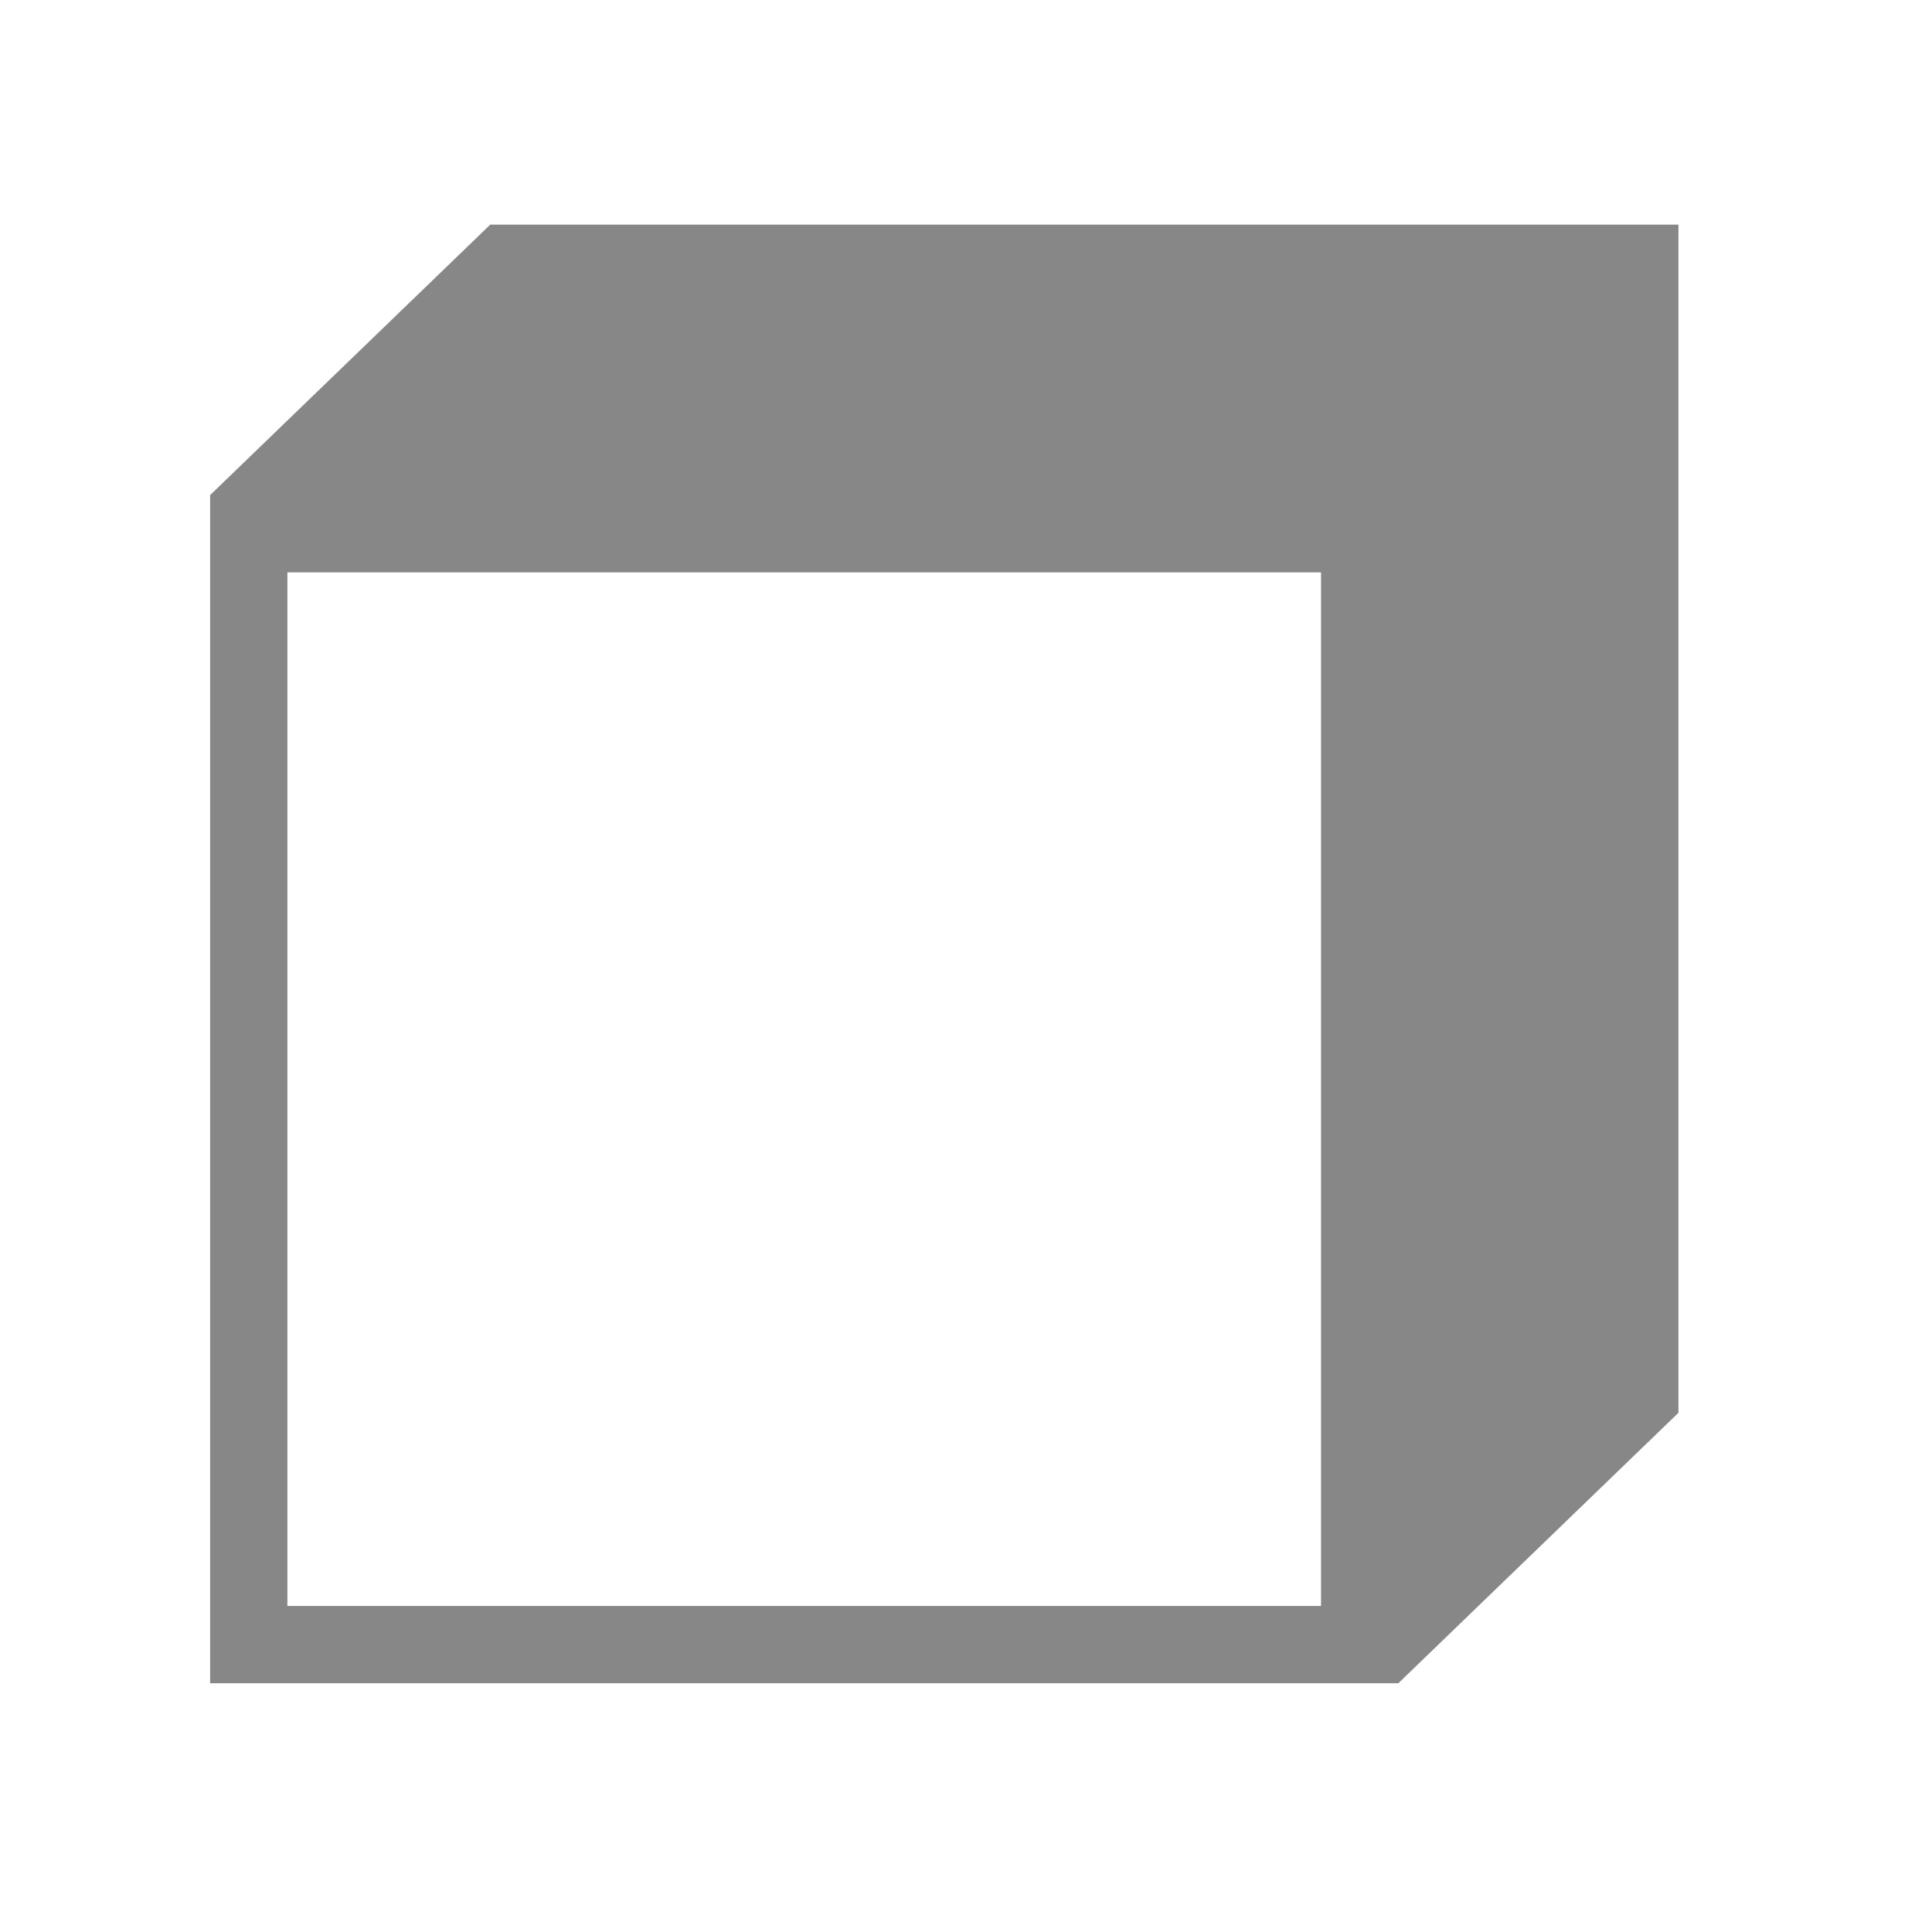
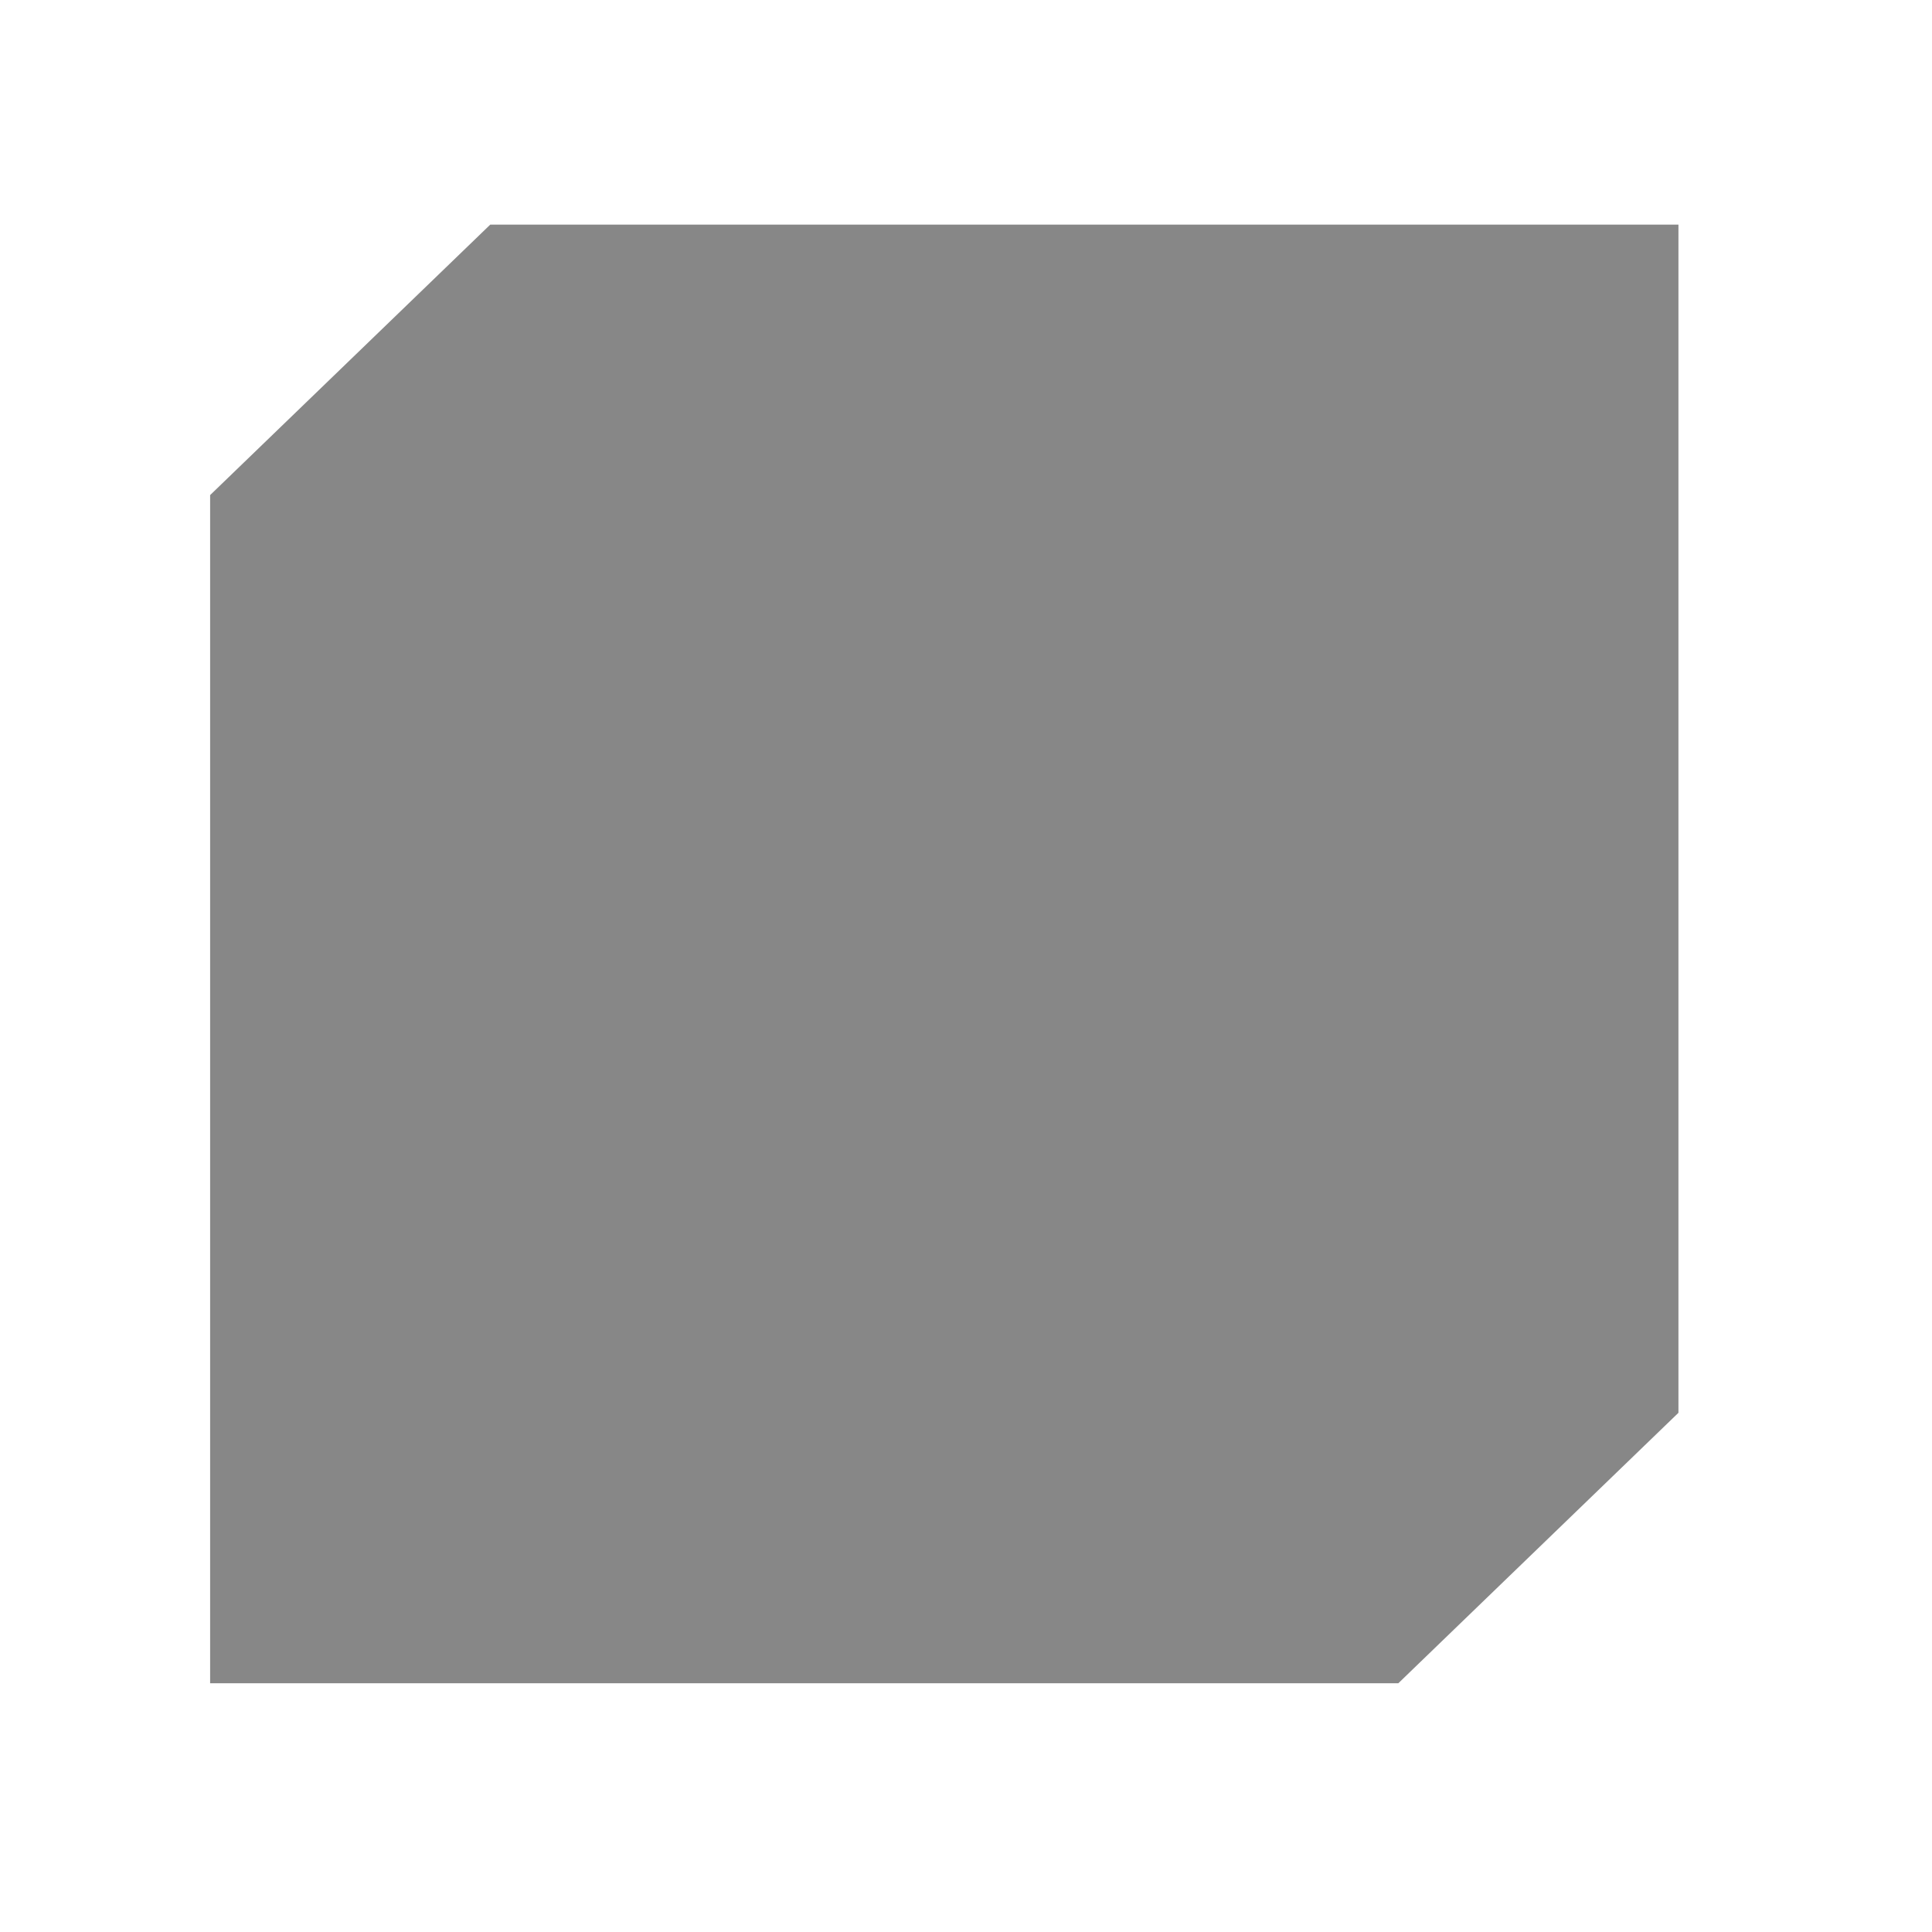
<svg xmlns="http://www.w3.org/2000/svg" x="0px" y="0px" width="50px" height="50px" viewBox="0 0 50 50" xml:space="preserve">
  <g id="Ebene_3" />
  <g id="Ebene_2">
-     <path fill="#878787" d="M12.688,5.813l-7.25,7v30.75h30.75l7.25-7V5.813H12.688z M34.188,41.563H7.438v-26.75h26.75V41.563z" />
+     <path fill="#878787" d="M12.688,5.813l-7.25,7v30.75h30.75l7.25-7V5.813H12.688z M34.188,41.563H7.438h26.75V41.563z" />
  </g>
</svg>